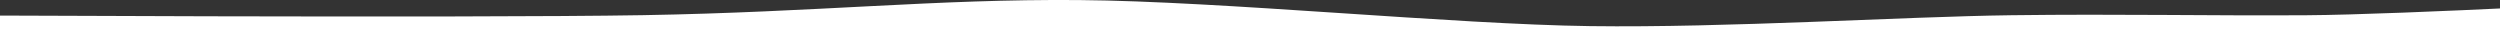
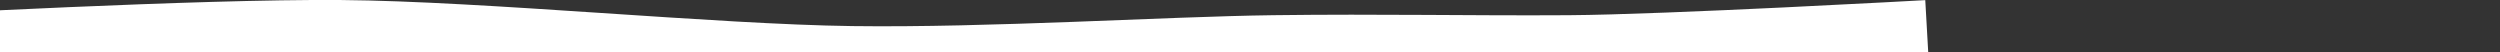
<svg xmlns="http://www.w3.org/2000/svg" id="egXrVYA2tqb1" viewBox="0 0 1920 40" shape-rendering="geometricPrecision" text-rendering="geometricPrecision">
  <rect x="0" y="0" width="1920" height="40" fill="#333333" stroke="none" />
-   <path d="M-63.156,19.134c0,0,427.723,7.503,561.656,6.767s223.001-9.811,331.113-7.629s283.53,22.031,388.91,24.687s239.182-4.432,321.045-4.515s149.969,2.292,224.662,2.707s272.586-8.334,272.586-8.334" transform="matrix(1.009-.012 0.012 1-9.008 11.725)" fill="none" stroke="#FFFFFF" stroke-width="40" />
+   <path d="M-63.156,19.134s223.001-9.811,331.113-7.629s283.53,22.031,388.91,24.687s239.182-4.432,321.045-4.515s149.969,2.292,224.662,2.707s272.586-8.334,272.586-8.334" transform="matrix(1.009-.012 0.012 1-9.008 11.725)" fill="none" stroke="#FFFFFF" stroke-width="40" />
</svg>